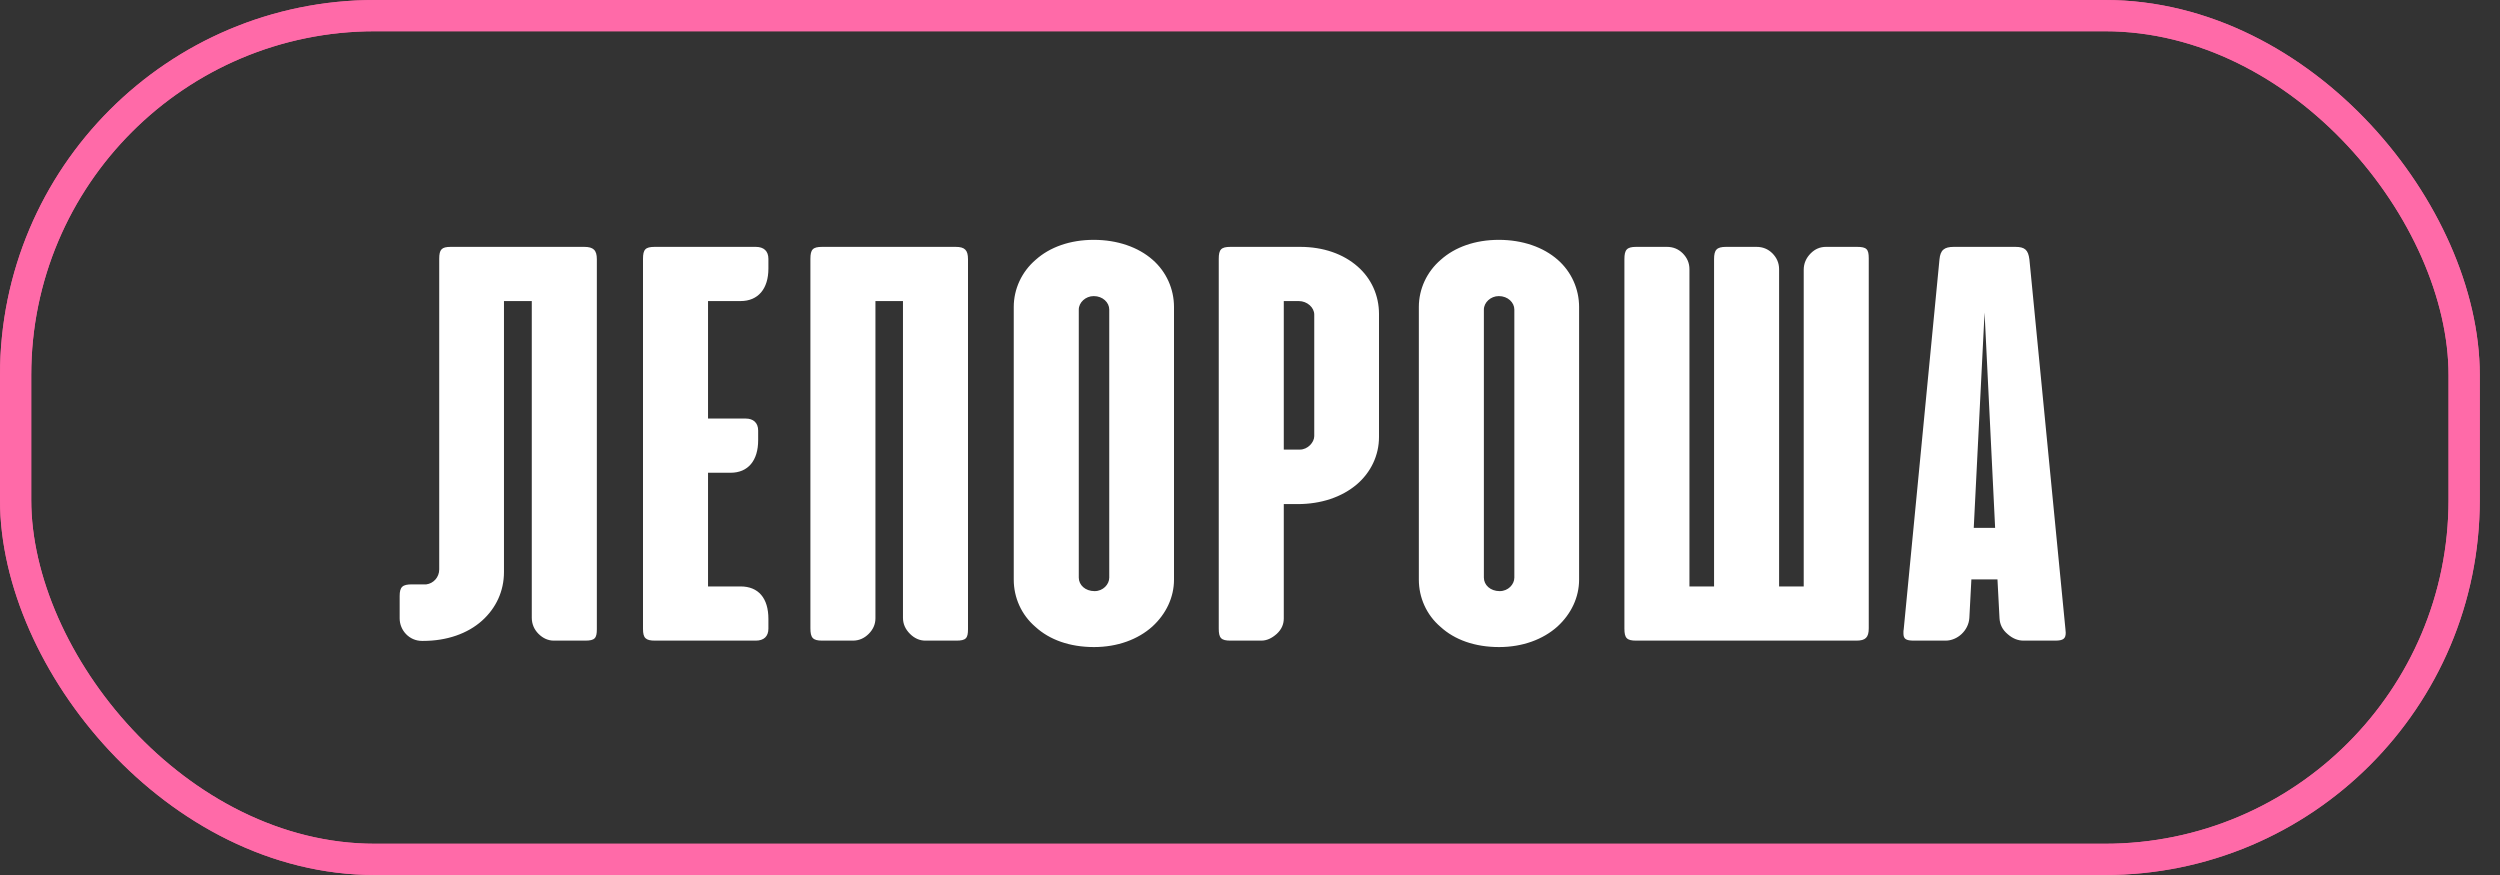
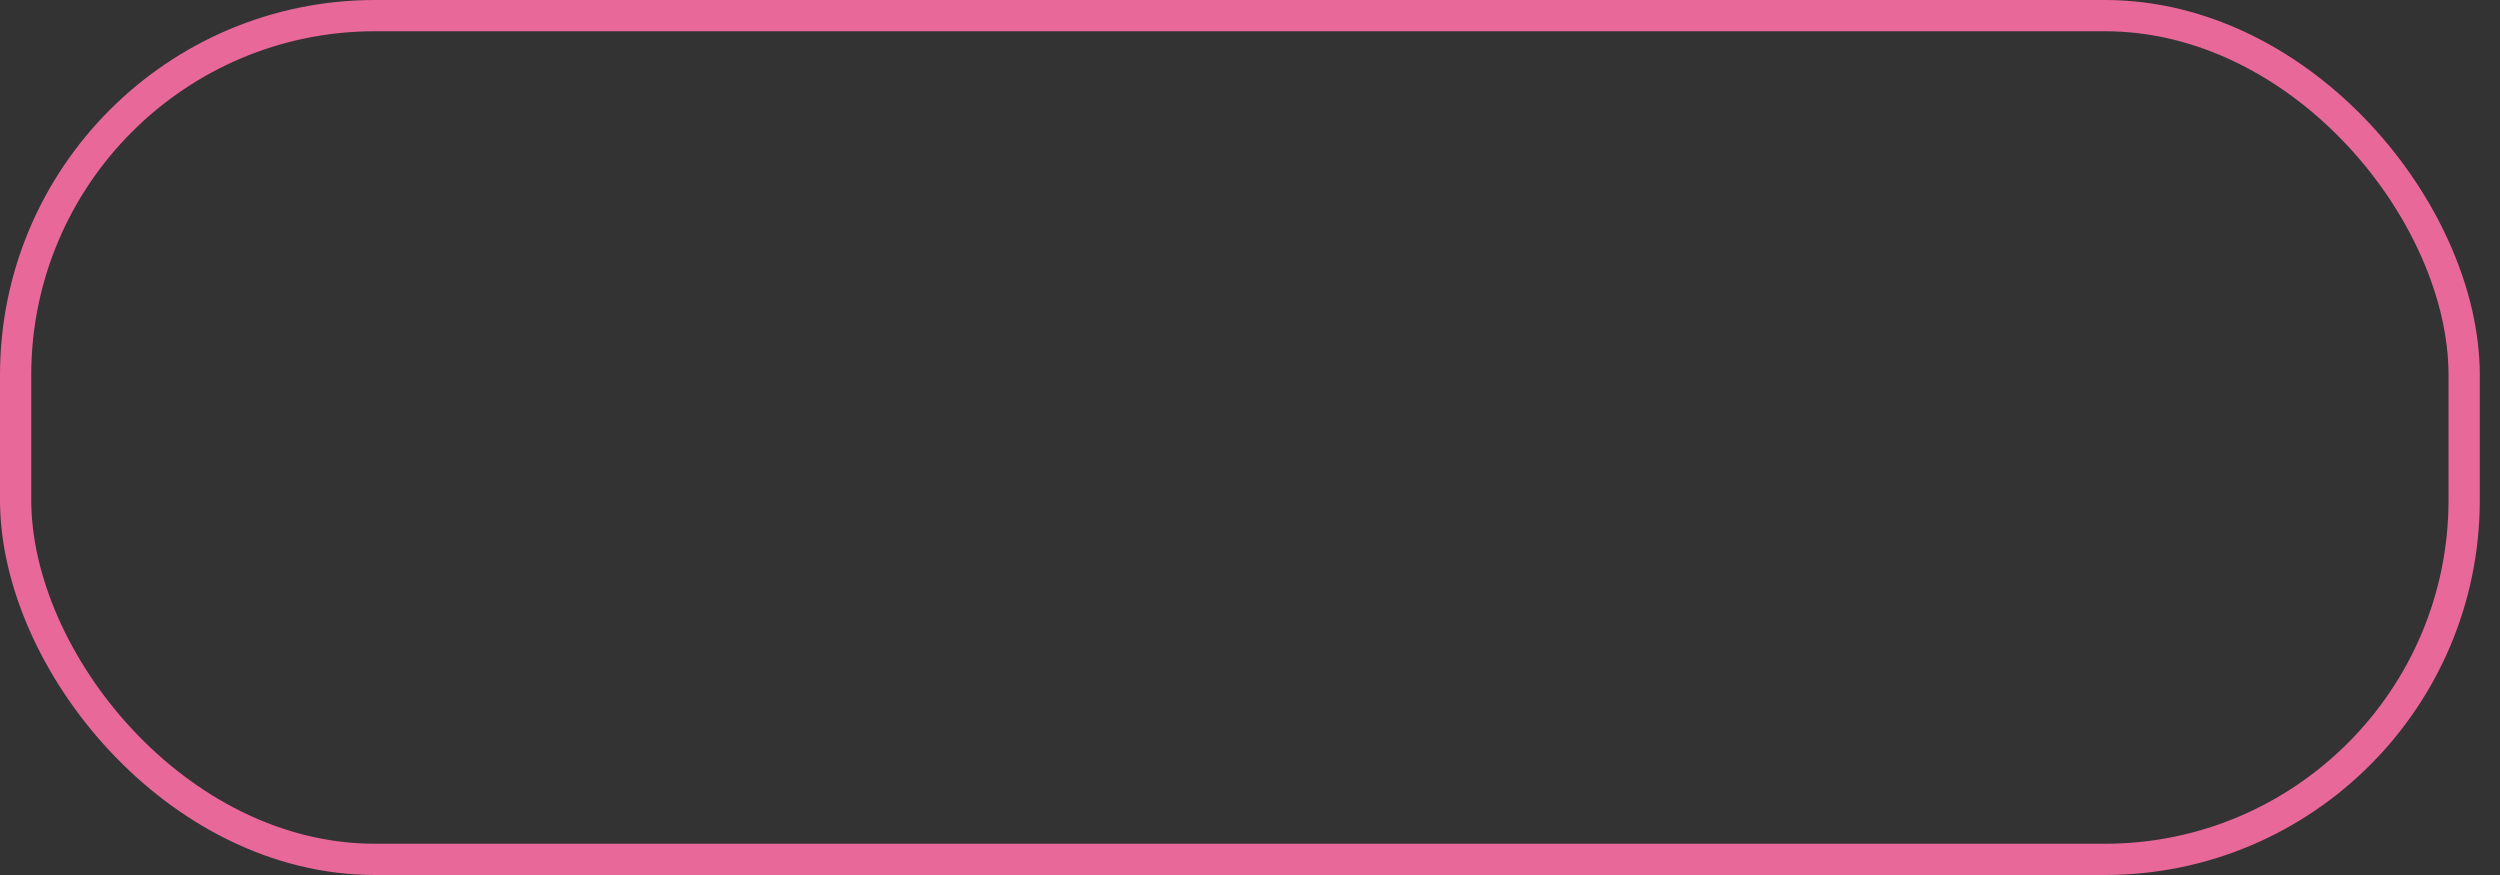
<svg xmlns="http://www.w3.org/2000/svg" width="80" height="28" viewBox="0 0 80 28" fill="none">
  <rect x="0" y="0" width="80" height="28" fill="#333333" stroke="none" />
  <rect x="0.5" y="0.5" width="78.353" height="27" rx="11.5" stroke="#E8689A" />
-   <rect x="0.5" y="0.5" width="78.353" height="27" rx="11.5" stroke="#FF6AA8" />
-   <path d="M14.055 18.222V8.284C14.055 7.984 14.13 7.9 14.421 7.9H18.695C18.986 7.9 19.099 8.003 19.099 8.294V20.134C19.099 20.425 19.033 20.5 18.724 20.5H17.721C17.542 20.5 17.374 20.425 17.233 20.284C17.092 20.144 17.017 19.966 17.017 19.769V9.634H16.127V18.306C16.127 18.916 15.874 19.459 15.424 19.863C14.964 20.275 14.299 20.509 13.539 20.509H13.502C13.099 20.509 12.789 20.172 12.789 19.788V19.075C12.789 18.775 12.883 18.7 13.183 18.7H13.642C13.867 18.672 14.055 18.475 14.055 18.222ZM20.951 7.9H24.186C24.439 7.9 24.589 8.031 24.589 8.284V8.594C24.589 9.241 24.261 9.634 23.698 9.634H22.657V13.394H23.867C24.101 13.394 24.261 13.525 24.261 13.778V14.088C24.261 14.734 23.942 15.128 23.379 15.128H22.657V18.766H23.698C24.27 18.766 24.589 19.141 24.589 19.806V20.116C24.589 20.369 24.439 20.5 24.186 20.5H20.96C20.66 20.5 20.576 20.416 20.576 20.125V8.284C20.576 7.984 20.651 7.9 20.951 7.9ZM30.976 8.294V20.134C30.976 20.425 30.911 20.5 30.601 20.5H29.608C29.429 20.5 29.261 20.425 29.12 20.284C28.97 20.134 28.895 19.966 28.895 19.769V9.634H28.014V19.788C28.014 19.975 27.939 20.144 27.798 20.284C27.657 20.425 27.489 20.5 27.292 20.5H26.308C26.008 20.5 25.933 20.406 25.933 20.106V8.284C25.933 7.984 26.008 7.9 26.308 7.9H30.582C30.873 7.9 30.976 8.003 30.976 8.294ZM32.44 18.55V9.822C32.44 9.25 32.693 8.697 33.143 8.312C33.593 7.909 34.24 7.675 34.999 7.675C35.758 7.675 36.424 7.909 36.883 8.312C37.324 8.697 37.568 9.25 37.568 9.822V18.55C37.568 19.113 37.315 19.647 36.874 20.05C36.415 20.462 35.758 20.706 35.008 20.706C34.23 20.706 33.584 20.472 33.133 20.059C32.684 19.675 32.44 19.122 32.44 18.55ZM34.521 9.906V18.484C34.521 18.719 34.727 18.916 35.027 18.916C35.299 18.916 35.496 18.7 35.496 18.484V9.906C35.496 9.681 35.29 9.475 34.999 9.475C34.737 9.475 34.521 9.681 34.521 9.906ZM41.522 16.131H41.081V19.788C41.081 19.984 41.006 20.144 40.856 20.284C40.697 20.425 40.537 20.5 40.359 20.5H39.375C39.075 20.5 39 20.416 39 20.116V8.284C39 7.984 39.075 7.9 39.375 7.9H41.606C42.346 7.9 42.984 8.125 43.443 8.528C43.884 8.912 44.128 9.456 44.128 10.047V13.984C44.128 14.575 43.865 15.119 43.415 15.503C42.937 15.906 42.281 16.131 41.522 16.131ZM41.081 9.634V14.387H41.596C41.85 14.387 42.056 14.153 42.056 13.956V10.066C42.056 9.841 41.831 9.634 41.559 9.634H41.081ZM45.403 18.55V9.822C45.403 9.25 45.656 8.697 46.106 8.312C46.556 7.909 47.203 7.675 47.962 7.675C48.721 7.675 49.387 7.909 49.846 8.312C50.287 8.697 50.531 9.25 50.531 9.822V18.55C50.531 19.113 50.278 19.647 49.837 20.05C49.377 20.462 48.721 20.706 47.971 20.706C47.193 20.706 46.546 20.472 46.096 20.059C45.646 19.675 45.403 19.122 45.403 18.55ZM47.484 9.906V18.484C47.484 18.719 47.69 18.916 47.99 18.916C48.262 18.916 48.459 18.7 48.459 18.484V9.906C48.459 9.681 48.252 9.475 47.962 9.475C47.699 9.475 47.484 9.681 47.484 9.906ZM59.8 8.266V20.106C59.8 20.397 59.697 20.5 59.406 20.5H52.356C52.056 20.5 51.981 20.416 51.981 20.116V8.294C51.981 7.994 52.056 7.9 52.356 7.9H53.341C53.538 7.9 53.706 7.966 53.847 8.106C53.987 8.247 54.062 8.416 54.062 8.613V18.766H54.85V8.294C54.85 7.994 54.934 7.9 55.234 7.9H56.209C56.406 7.9 56.575 7.966 56.716 8.106C56.856 8.247 56.931 8.416 56.931 8.613V18.766H57.719V8.631C57.719 8.434 57.794 8.256 57.944 8.106C58.084 7.966 58.244 7.9 58.431 7.9H59.425C59.734 7.9 59.8 7.975 59.8 8.266ZM64.941 8.303L66.094 20.134L66.103 20.247C66.103 20.434 66.028 20.5 65.766 20.5H64.753C64.575 20.5 64.406 20.434 64.247 20.294C64.078 20.153 63.994 19.984 63.984 19.778L63.919 18.541H63.084L63.019 19.778C62.991 20.181 62.635 20.5 62.26 20.5H61.247C60.984 20.5 60.91 20.444 60.91 20.266C60.91 20.209 60.91 20.163 60.919 20.134L62.063 8.303C62.091 8.003 62.213 7.9 62.522 7.9H64.491C64.791 7.9 64.903 7.994 64.941 8.303ZM63.844 16.891L63.506 10L63.16 16.891H63.844Z" fill="white" />
</svg>